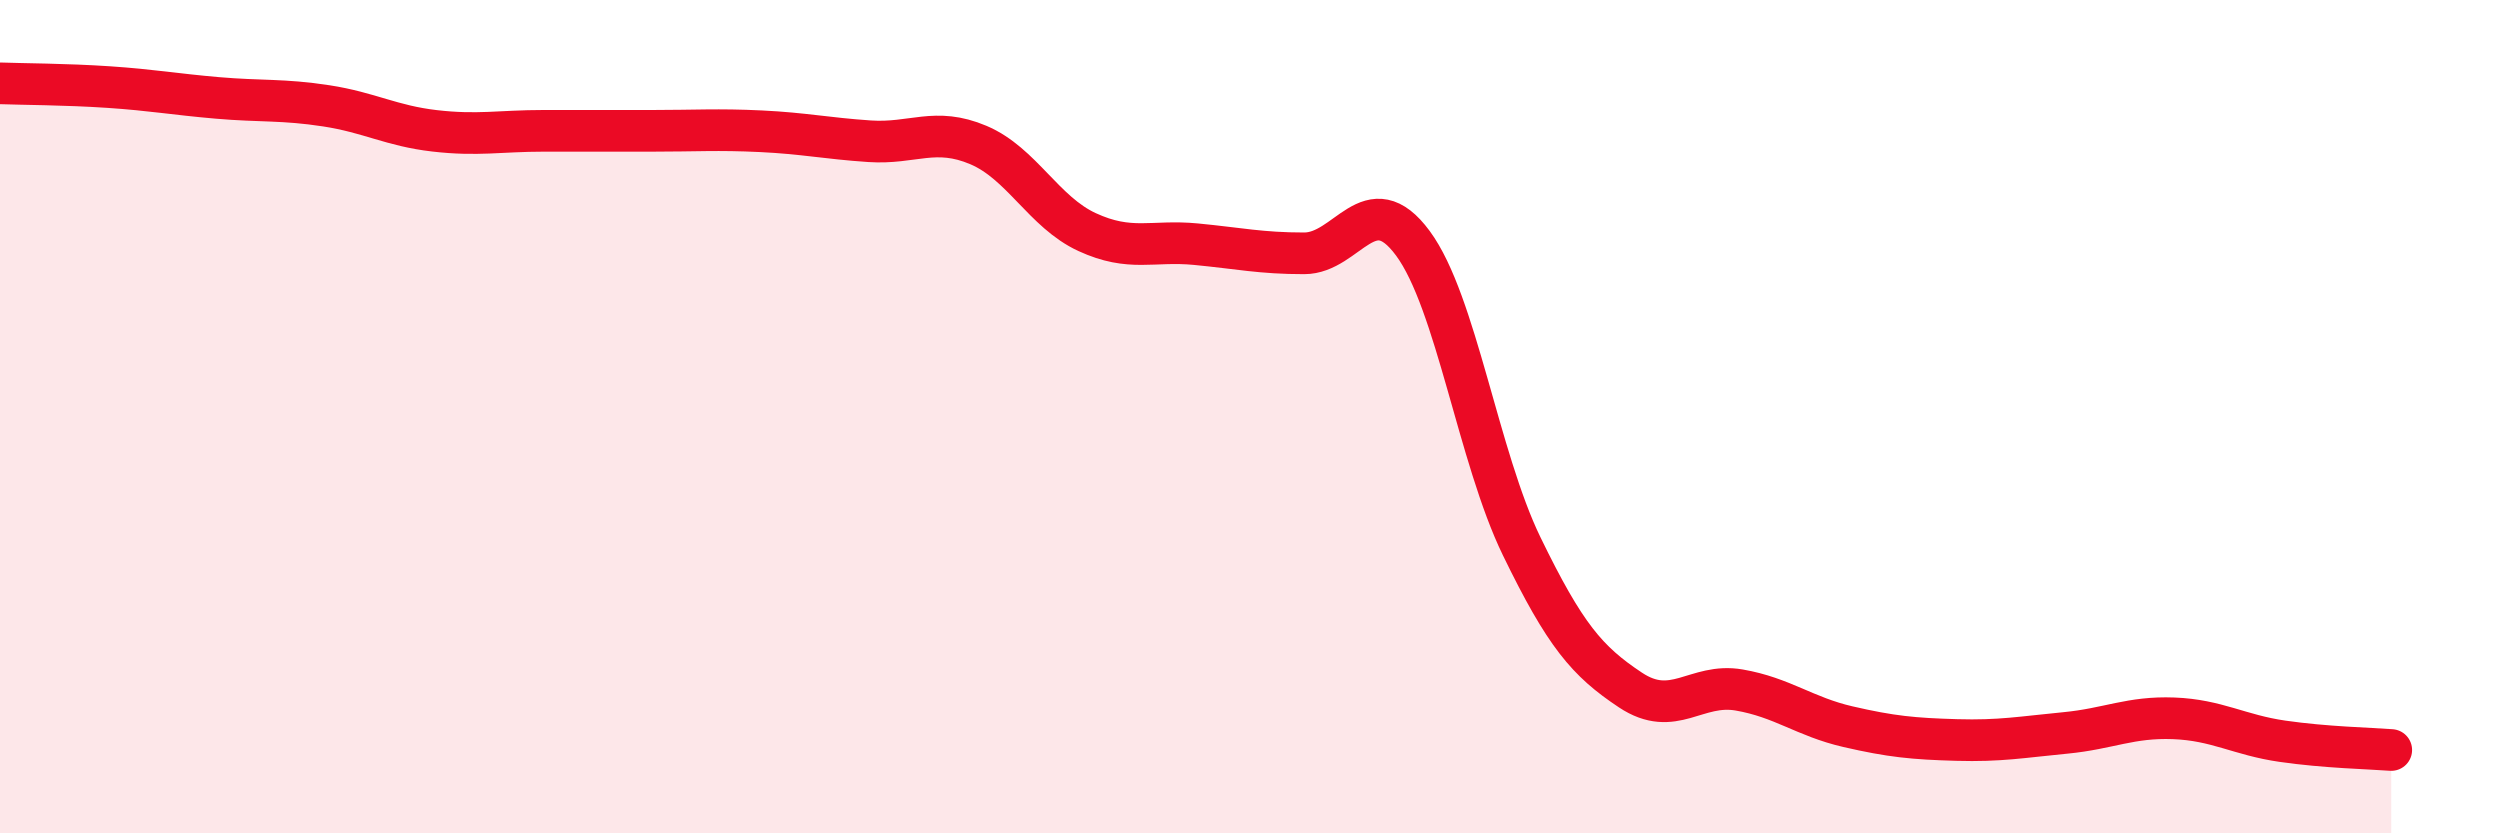
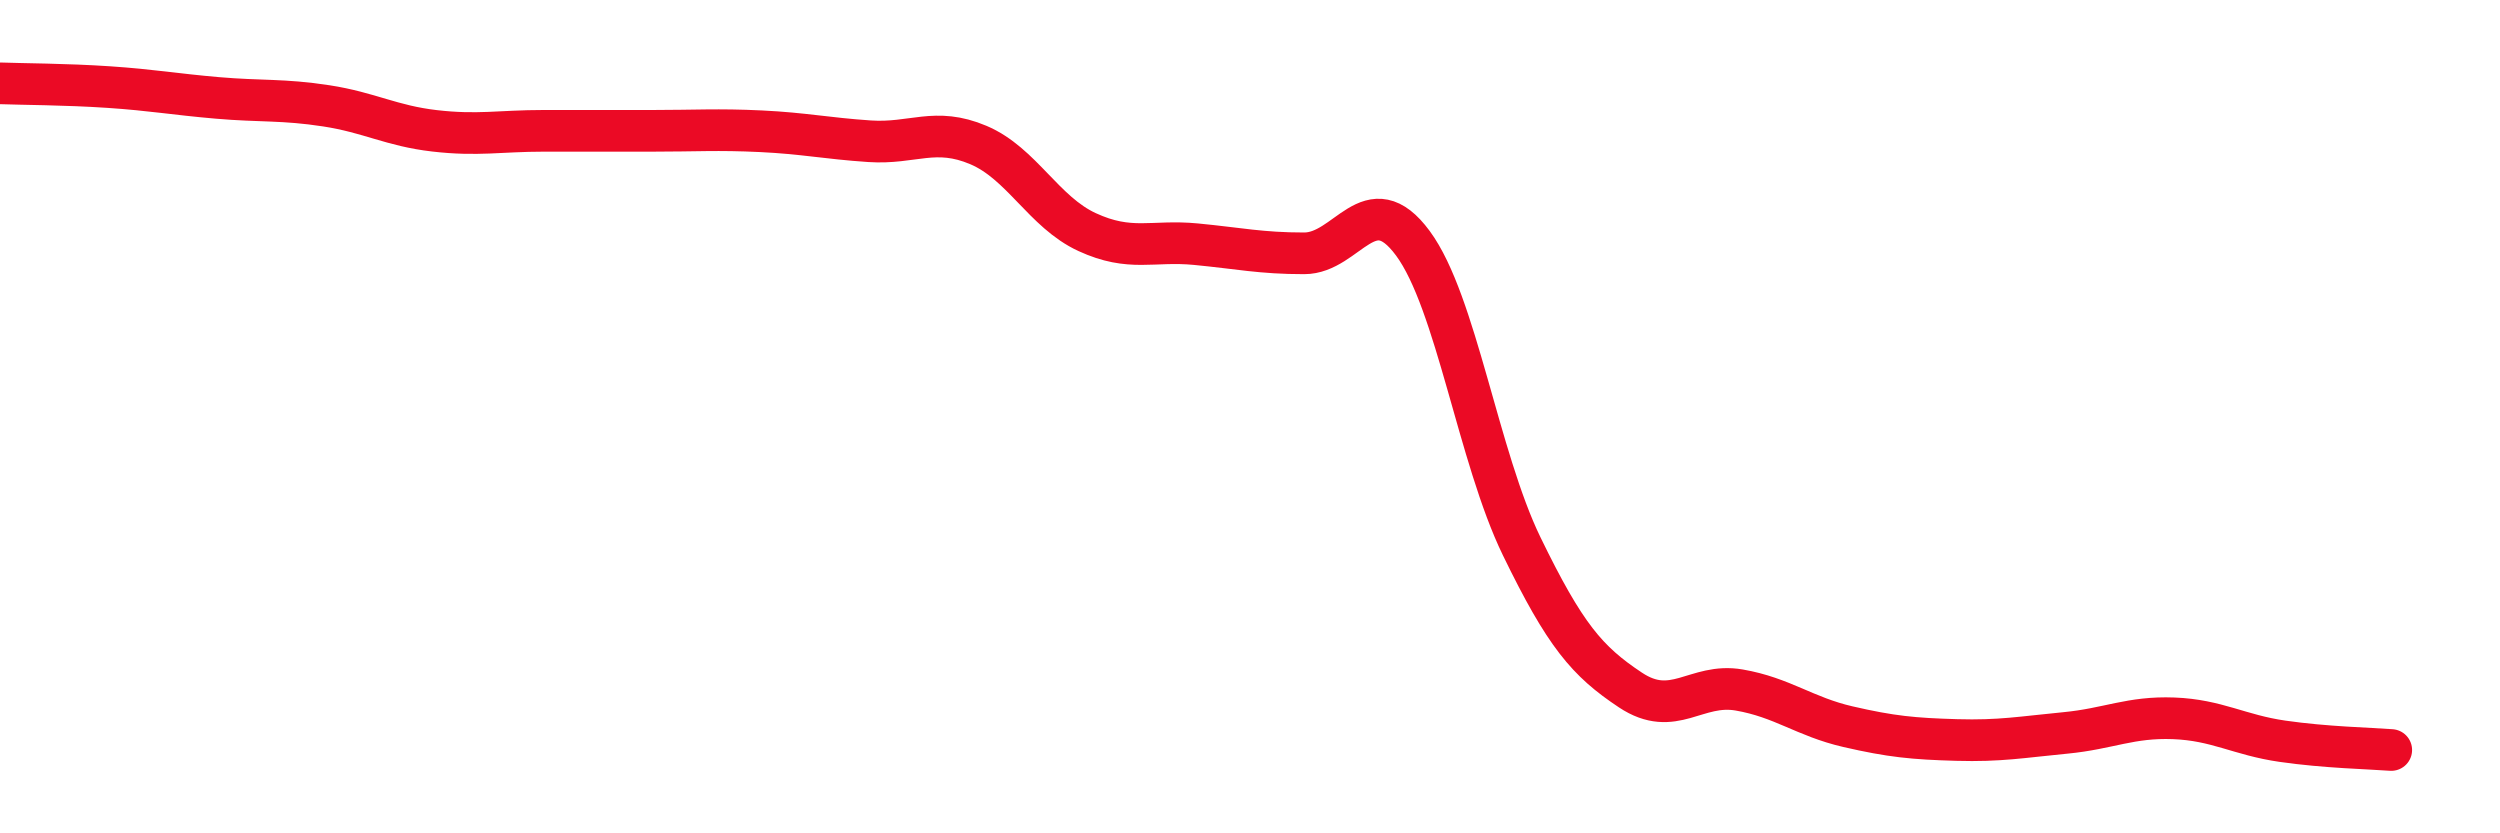
<svg xmlns="http://www.w3.org/2000/svg" width="60" height="20" viewBox="0 0 60 20">
-   <path d="M 0,2 C 0.52,2.02 1.57,2.02 2.61,2.09 C 3.65,2.16 4.18,2.26 5.22,2.35 C 6.26,2.44 6.79,2.38 7.83,2.54 C 8.87,2.7 9.39,3.02 10.43,3.14 C 11.47,3.26 12,3.14 13.04,3.14 C 14.08,3.14 14.61,3.14 15.65,3.14 C 16.69,3.14 17.22,3.1 18.26,3.15 C 19.3,3.2 19.83,3.32 20.87,3.39 C 21.91,3.46 22.44,3.04 23.48,3.48 C 24.52,3.92 25.05,5.09 26.09,5.57 C 27.13,6.05 27.66,5.76 28.7,5.86 C 29.74,5.96 30.26,6.08 31.3,6.08 C 32.34,6.08 32.87,4.43 33.91,5.84 C 34.95,7.25 35.48,10.97 36.52,13.11 C 37.56,15.25 38.09,15.87 39.13,16.56 C 40.17,17.25 40.7,16.38 41.74,16.56 C 42.78,16.74 43.31,17.2 44.35,17.44 C 45.39,17.68 45.92,17.73 46.96,17.76 C 48,17.79 48.53,17.69 49.57,17.59 C 50.61,17.49 51.13,17.2 52.17,17.24 C 53.21,17.28 53.74,17.64 54.78,17.79 C 55.82,17.94 56.87,17.96 57.39,18L57.39 20L0 20Z" fill="#EB0A25" opacity="0.1" stroke-linecap="round" stroke-linejoin="round" />
  <path d="M 0,2 C 0.52,2.02 1.57,2.02 2.61,2.09 C 3.65,2.16 4.18,2.26 5.22,2.35 C 6.26,2.44 6.79,2.38 7.83,2.54 C 8.87,2.7 9.39,3.02 10.43,3.14 C 11.47,3.26 12,3.14 13.04,3.14 C 14.08,3.14 14.61,3.14 15.65,3.14 C 16.69,3.14 17.22,3.1 18.26,3.15 C 19.3,3.2 19.83,3.32 20.87,3.39 C 21.91,3.46 22.44,3.04 23.48,3.48 C 24.52,3.92 25.05,5.09 26.09,5.57 C 27.13,6.05 27.66,5.76 28.7,5.86 C 29.74,5.96 30.26,6.08 31.3,6.08 C 32.34,6.08 32.87,4.43 33.91,5.84 C 34.95,7.25 35.48,10.97 36.52,13.11 C 37.56,15.25 38.09,15.87 39.13,16.56 C 40.17,17.25 40.7,16.38 41.74,16.56 C 42.78,16.74 43.31,17.2 44.35,17.44 C 45.39,17.68 45.92,17.73 46.96,17.76 C 48,17.79 48.53,17.69 49.57,17.59 C 50.61,17.49 51.13,17.2 52.17,17.24 C 53.21,17.28 53.74,17.64 54.78,17.79 C 55.82,17.94 56.87,17.96 57.39,18" stroke="#EB0A25" stroke-width="1" fill="none" stroke-linecap="round" stroke-linejoin="round" />
</svg>